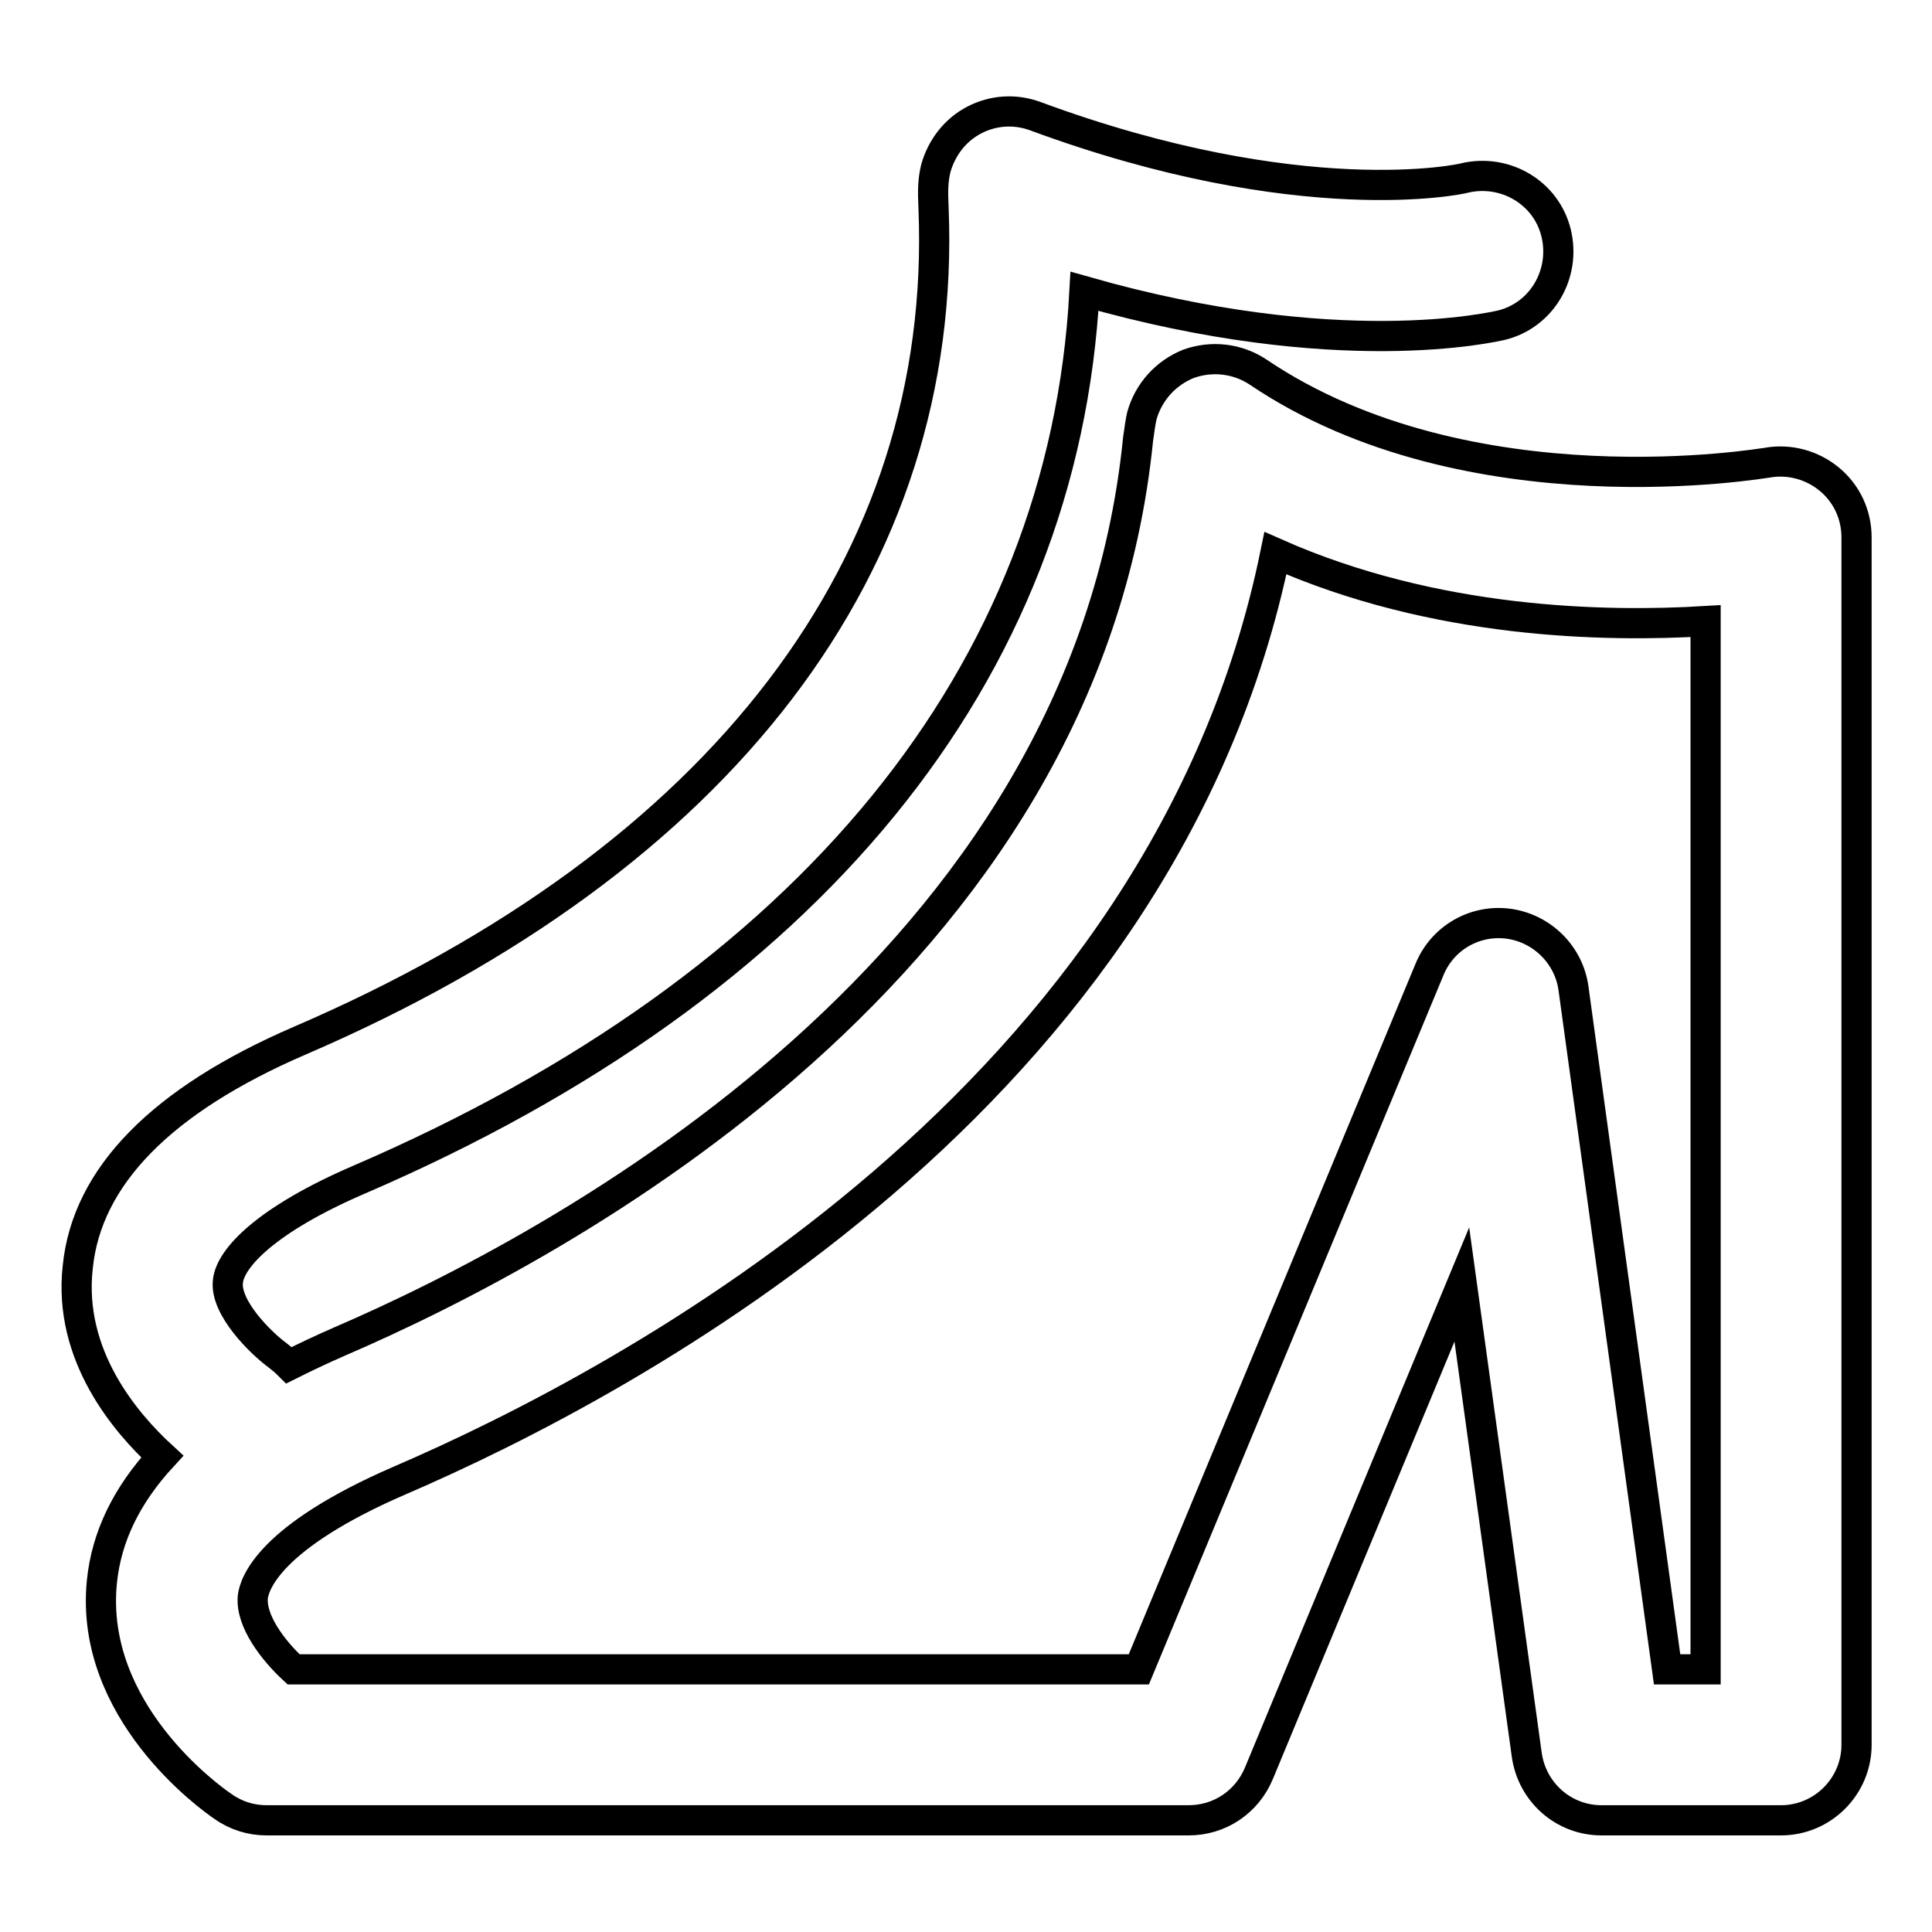
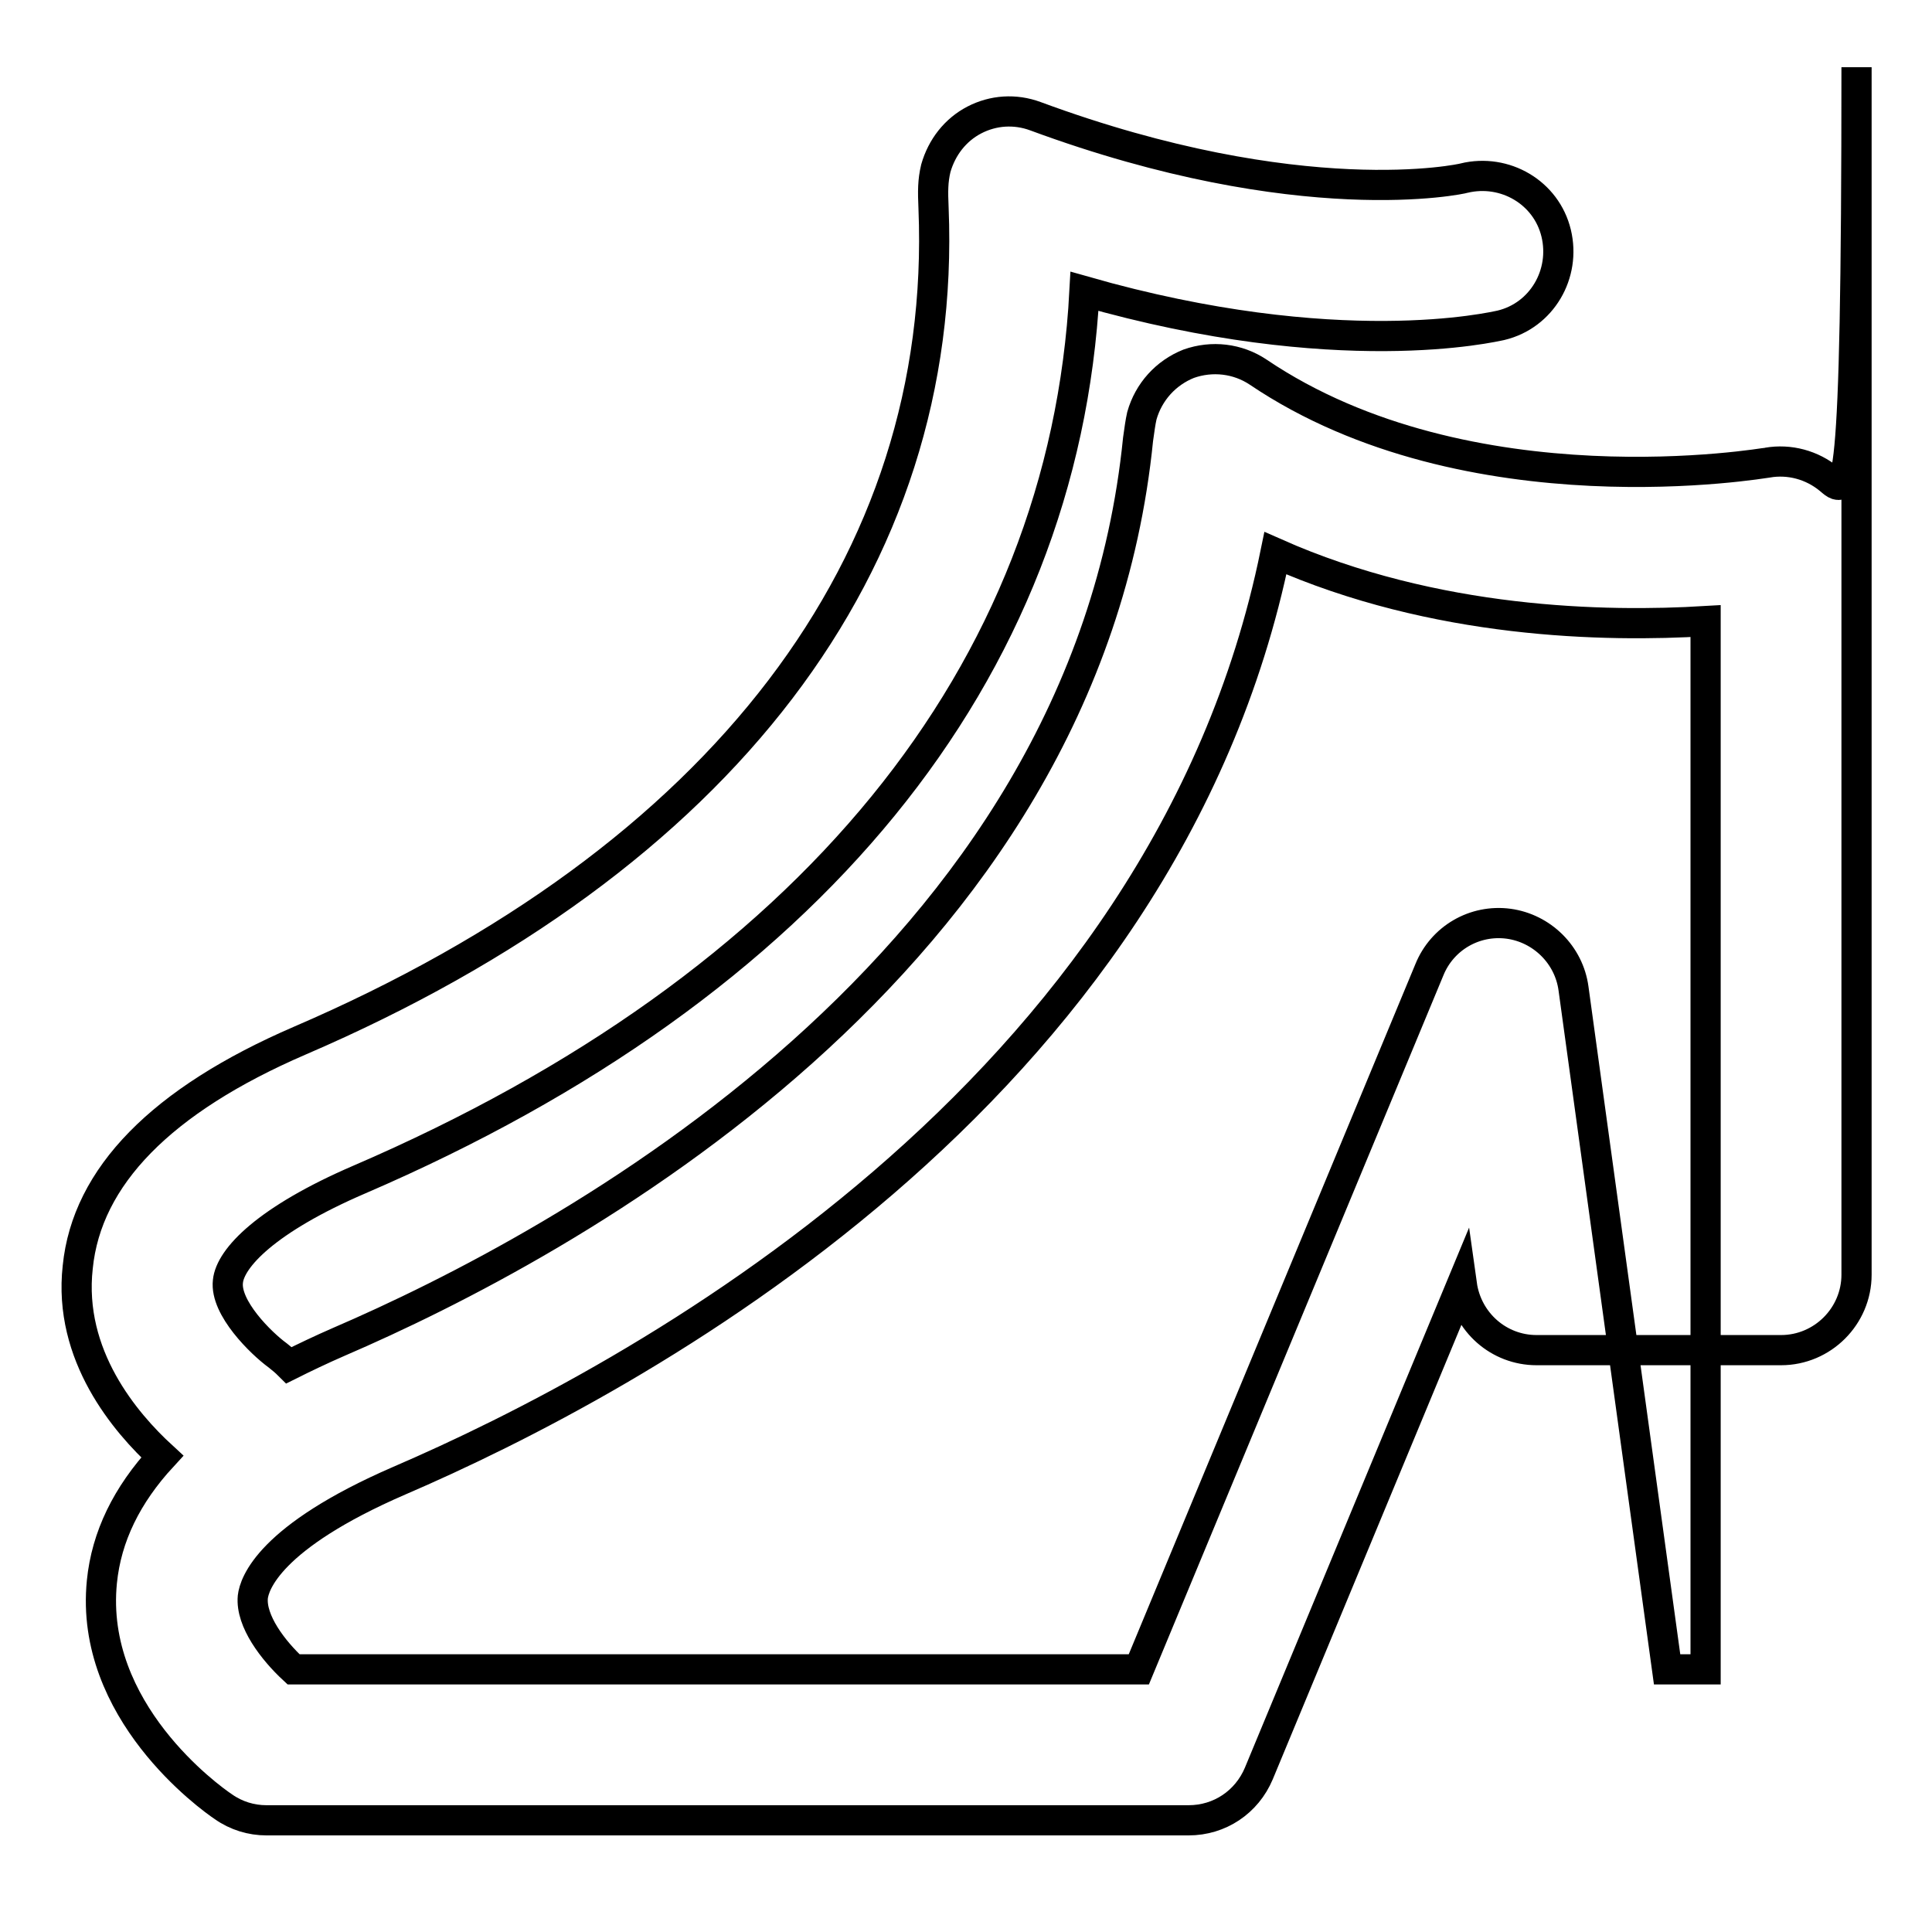
<svg xmlns="http://www.w3.org/2000/svg" version="1.1" x="0px" y="0px" viewBox="0 0 256 256" enable-background="new 0 0 256 256" xml:space="preserve">
  <g>
-     <path stroke-width="4" fill-opacity="0" stroke="#000000" d="M242.4,63.5c-2.3-1.9-5.3-2.7-8.2-2.2c-0.2,0-39.5,6.9-67.5-12c-2.7-1.8-6.1-2.2-9.2-1.1 c-3,1.2-5.3,3.7-6.2,6.9c-0.2,0.9-0.3,1.7-0.5,3.1C143.8,128,74.4,165.1,44.9,177.8c-2.3,1-4.6,2.1-6.6,3.1c-0.5-0.5-1-0.9-1.5-1.3 c-2.2-1.6-7-6.3-6.6-9.8c0.3-3.1,5.1-8.2,17.4-13.5c59.7-25.7,93.4-67.1,96.1-117.7c33.6,9.6,54.2,4.7,55.2,4.5 c5.4-1.3,8.6-6.8,7.3-12.2c-1.3-5.4-6.8-8.6-12.2-7.3c-0.2,0.1-21.6,4.8-56.8-8.2c-2.7-1-5.6-0.8-8.1,0.5c-2.5,1.3-4.3,3.6-5.1,6.4 c-0.4,1.7-0.4,3-0.3,5.3c1.9,47-28,86.2-84,110.3c-18.3,7.9-28.2,18-29.4,30C9,179.6,16.6,188.5,21.5,193c-4.7,5.1-7.4,10.6-8,16.6 c-1.7,17.1,14.3,28.6,16.1,29.8c1.7,1.2,3.7,1.8,5.7,1.8h122.2c4.1,0,7.7-2.4,9.3-6.2l26.9-64.8l8.6,62.3c0.7,5,4.9,8.7,9.9,8.7 H236c5.5,0,10-4.5,10-10v-160C246,68.2,244.7,65.4,242.4,63.5z M226,221.2h-5.1L208.5,131c-0.6-4.5-4.2-8-8.6-8.6 c-4.5-0.6-8.8,1.9-10.5,6.1l-38.5,92.7h-112c-2.7-2.5-5.7-6.4-5.4-9.6c0.2-1.7,2.1-7.9,19.4-15.4c30.9-13.3,101.4-51,116.1-122.9 c21.2,9.4,43.7,9.8,57,9V221.2z" />
+     <path stroke-width="4" fill-opacity="0" stroke="#000000" d="M242.4,63.5c-2.3-1.9-5.3-2.7-8.2-2.2c-0.2,0-39.5,6.9-67.5-12c-2.7-1.8-6.1-2.2-9.2-1.1 c-3,1.2-5.3,3.7-6.2,6.9c-0.2,0.9-0.3,1.7-0.5,3.1C143.8,128,74.4,165.1,44.9,177.8c-2.3,1-4.6,2.1-6.6,3.1c-0.5-0.5-1-0.9-1.5-1.3 c-2.2-1.6-7-6.3-6.6-9.8c0.3-3.1,5.1-8.2,17.4-13.5c59.7-25.7,93.4-67.1,96.1-117.7c33.6,9.6,54.2,4.7,55.2,4.5 c5.4-1.3,8.6-6.8,7.3-12.2c-1.3-5.4-6.8-8.6-12.2-7.3c-0.2,0.1-21.6,4.8-56.8-8.2c-2.7-1-5.6-0.8-8.1,0.5c-2.5,1.3-4.3,3.6-5.1,6.4 c-0.4,1.7-0.4,3-0.3,5.3c1.9,47-28,86.2-84,110.3c-18.3,7.9-28.2,18-29.4,30C9,179.6,16.6,188.5,21.5,193c-4.7,5.1-7.4,10.6-8,16.6 c-1.7,17.1,14.3,28.6,16.1,29.8c1.7,1.2,3.7,1.8,5.7,1.8h122.2c4.1,0,7.7-2.4,9.3-6.2l26.9-64.8c0.7,5,4.9,8.7,9.9,8.7 H236c5.5,0,10-4.5,10-10v-160C246,68.2,244.7,65.4,242.4,63.5z M226,221.2h-5.1L208.5,131c-0.6-4.5-4.2-8-8.6-8.6 c-4.5-0.6-8.8,1.9-10.5,6.1l-38.5,92.7h-112c-2.7-2.5-5.7-6.4-5.4-9.6c0.2-1.7,2.1-7.9,19.4-15.4c30.9-13.3,101.4-51,116.1-122.9 c21.2,9.4,43.7,9.8,57,9V221.2z" />
  </g>
</svg>